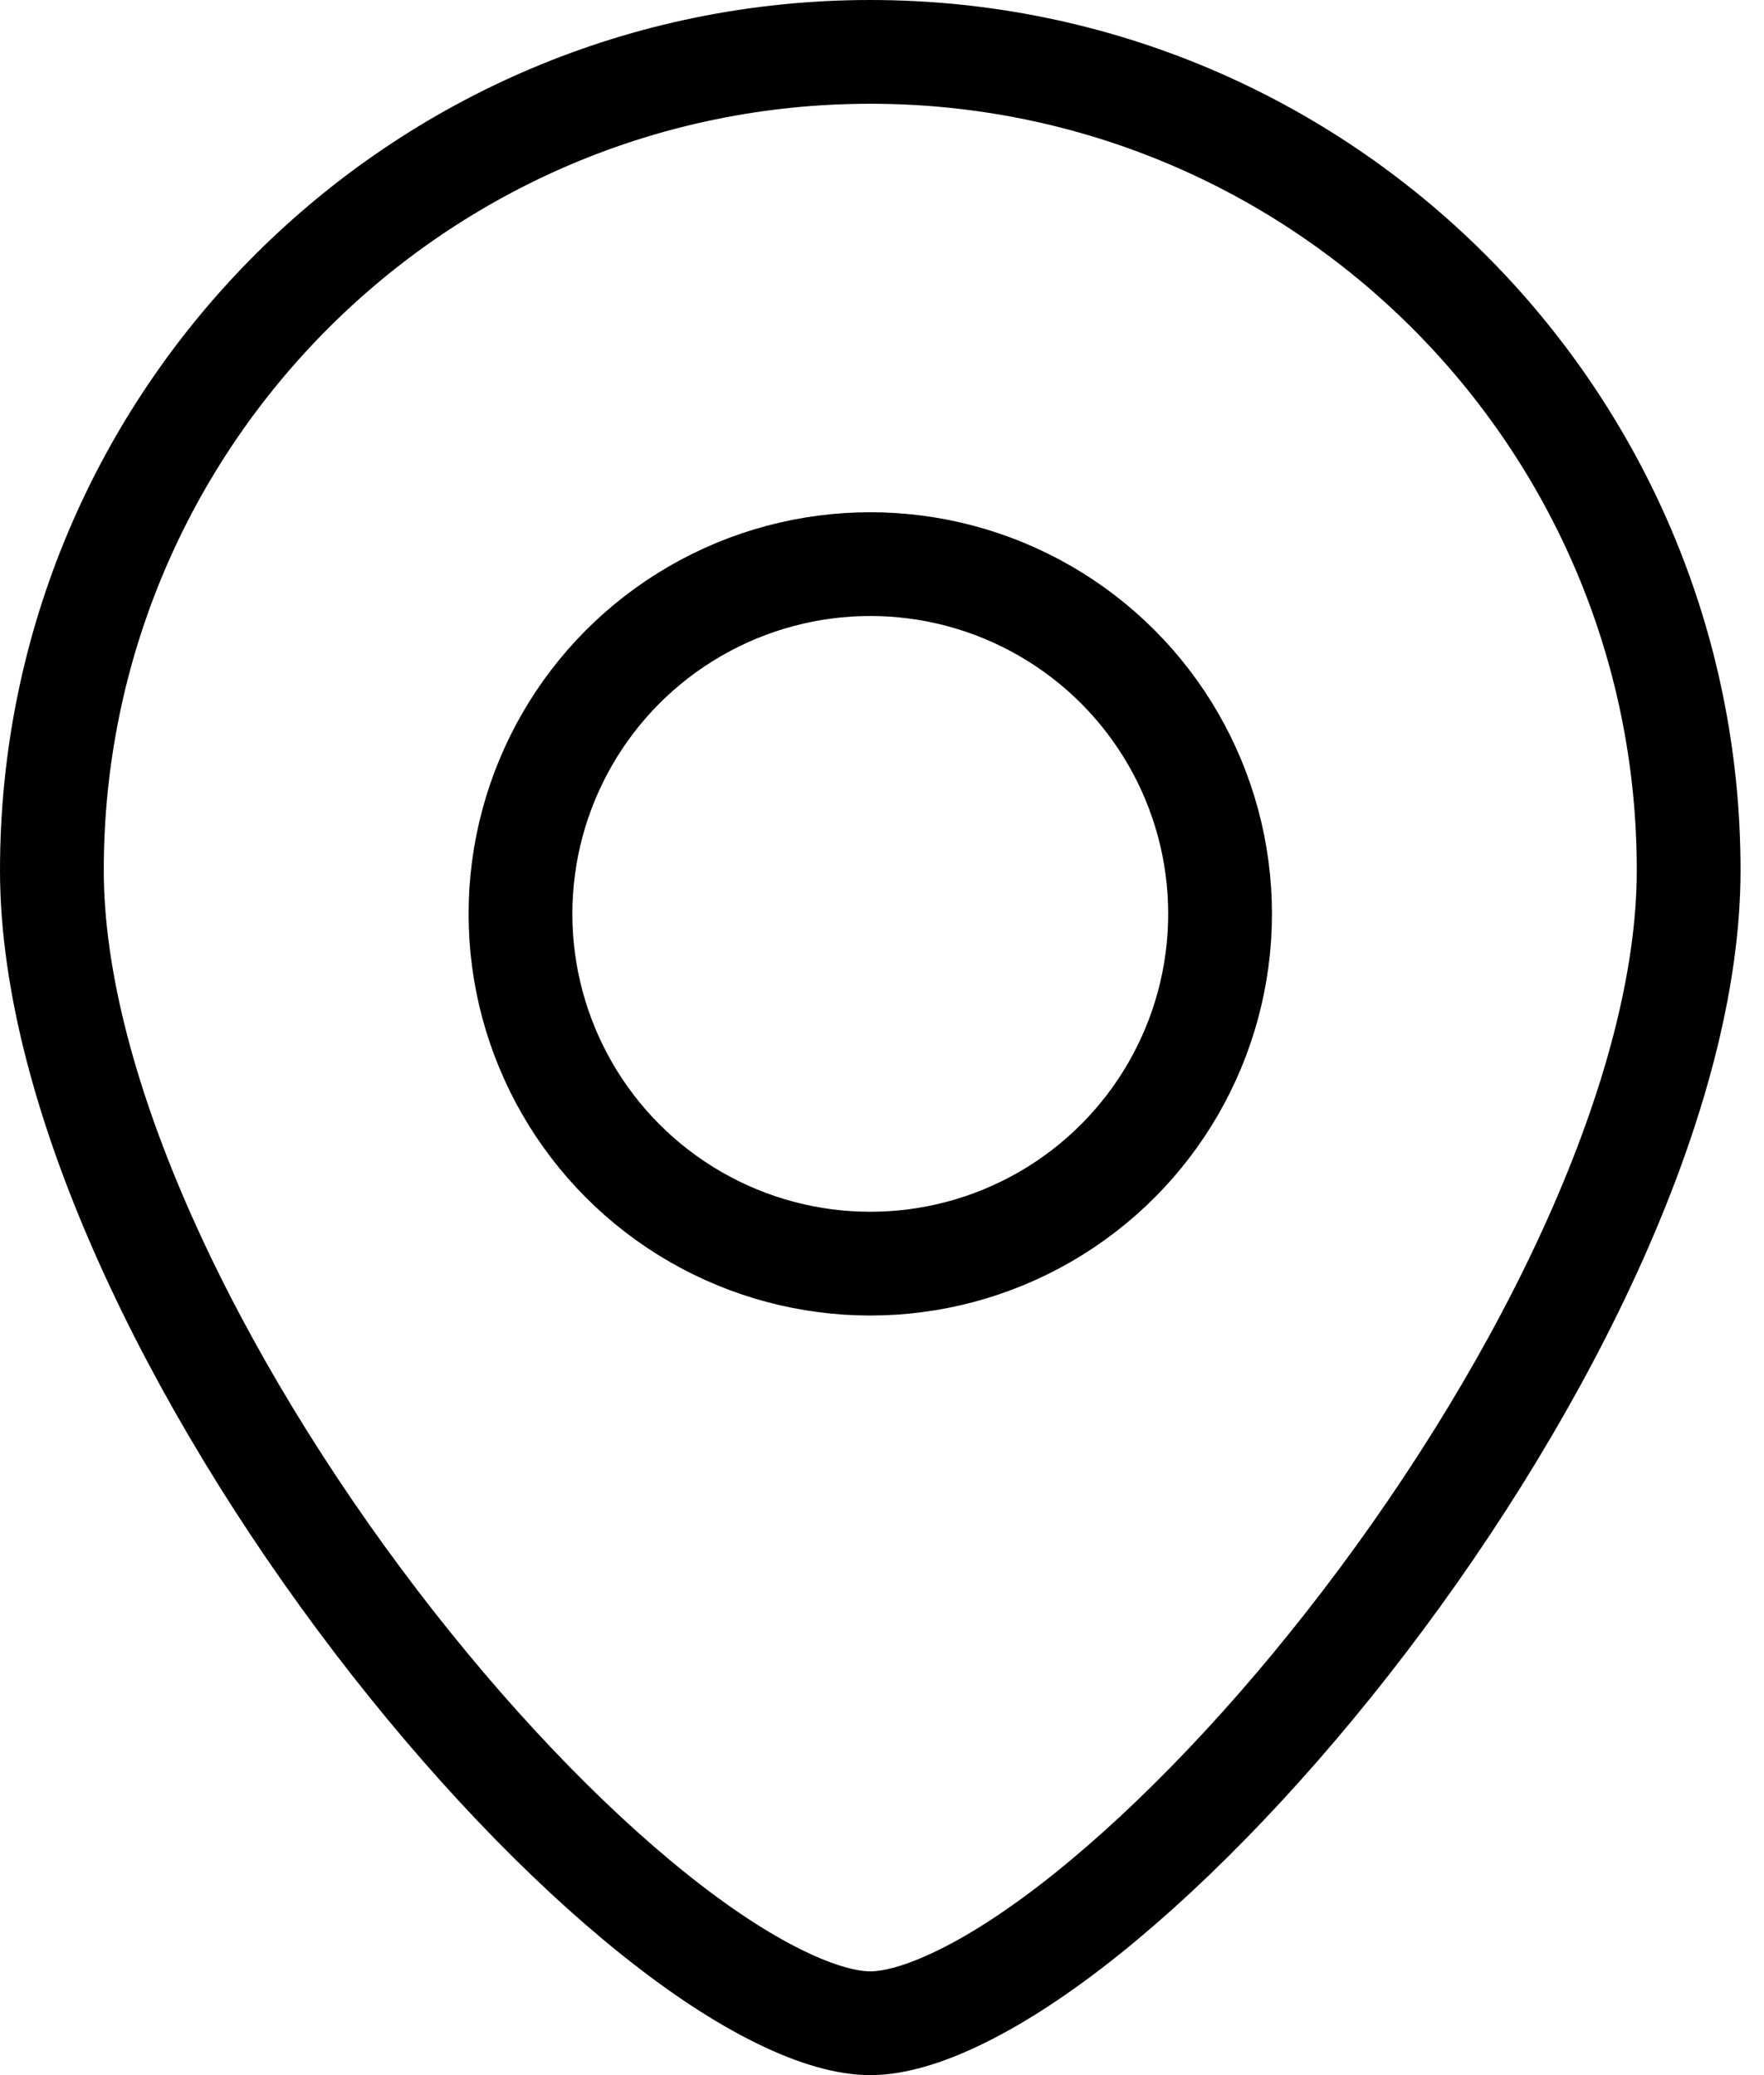
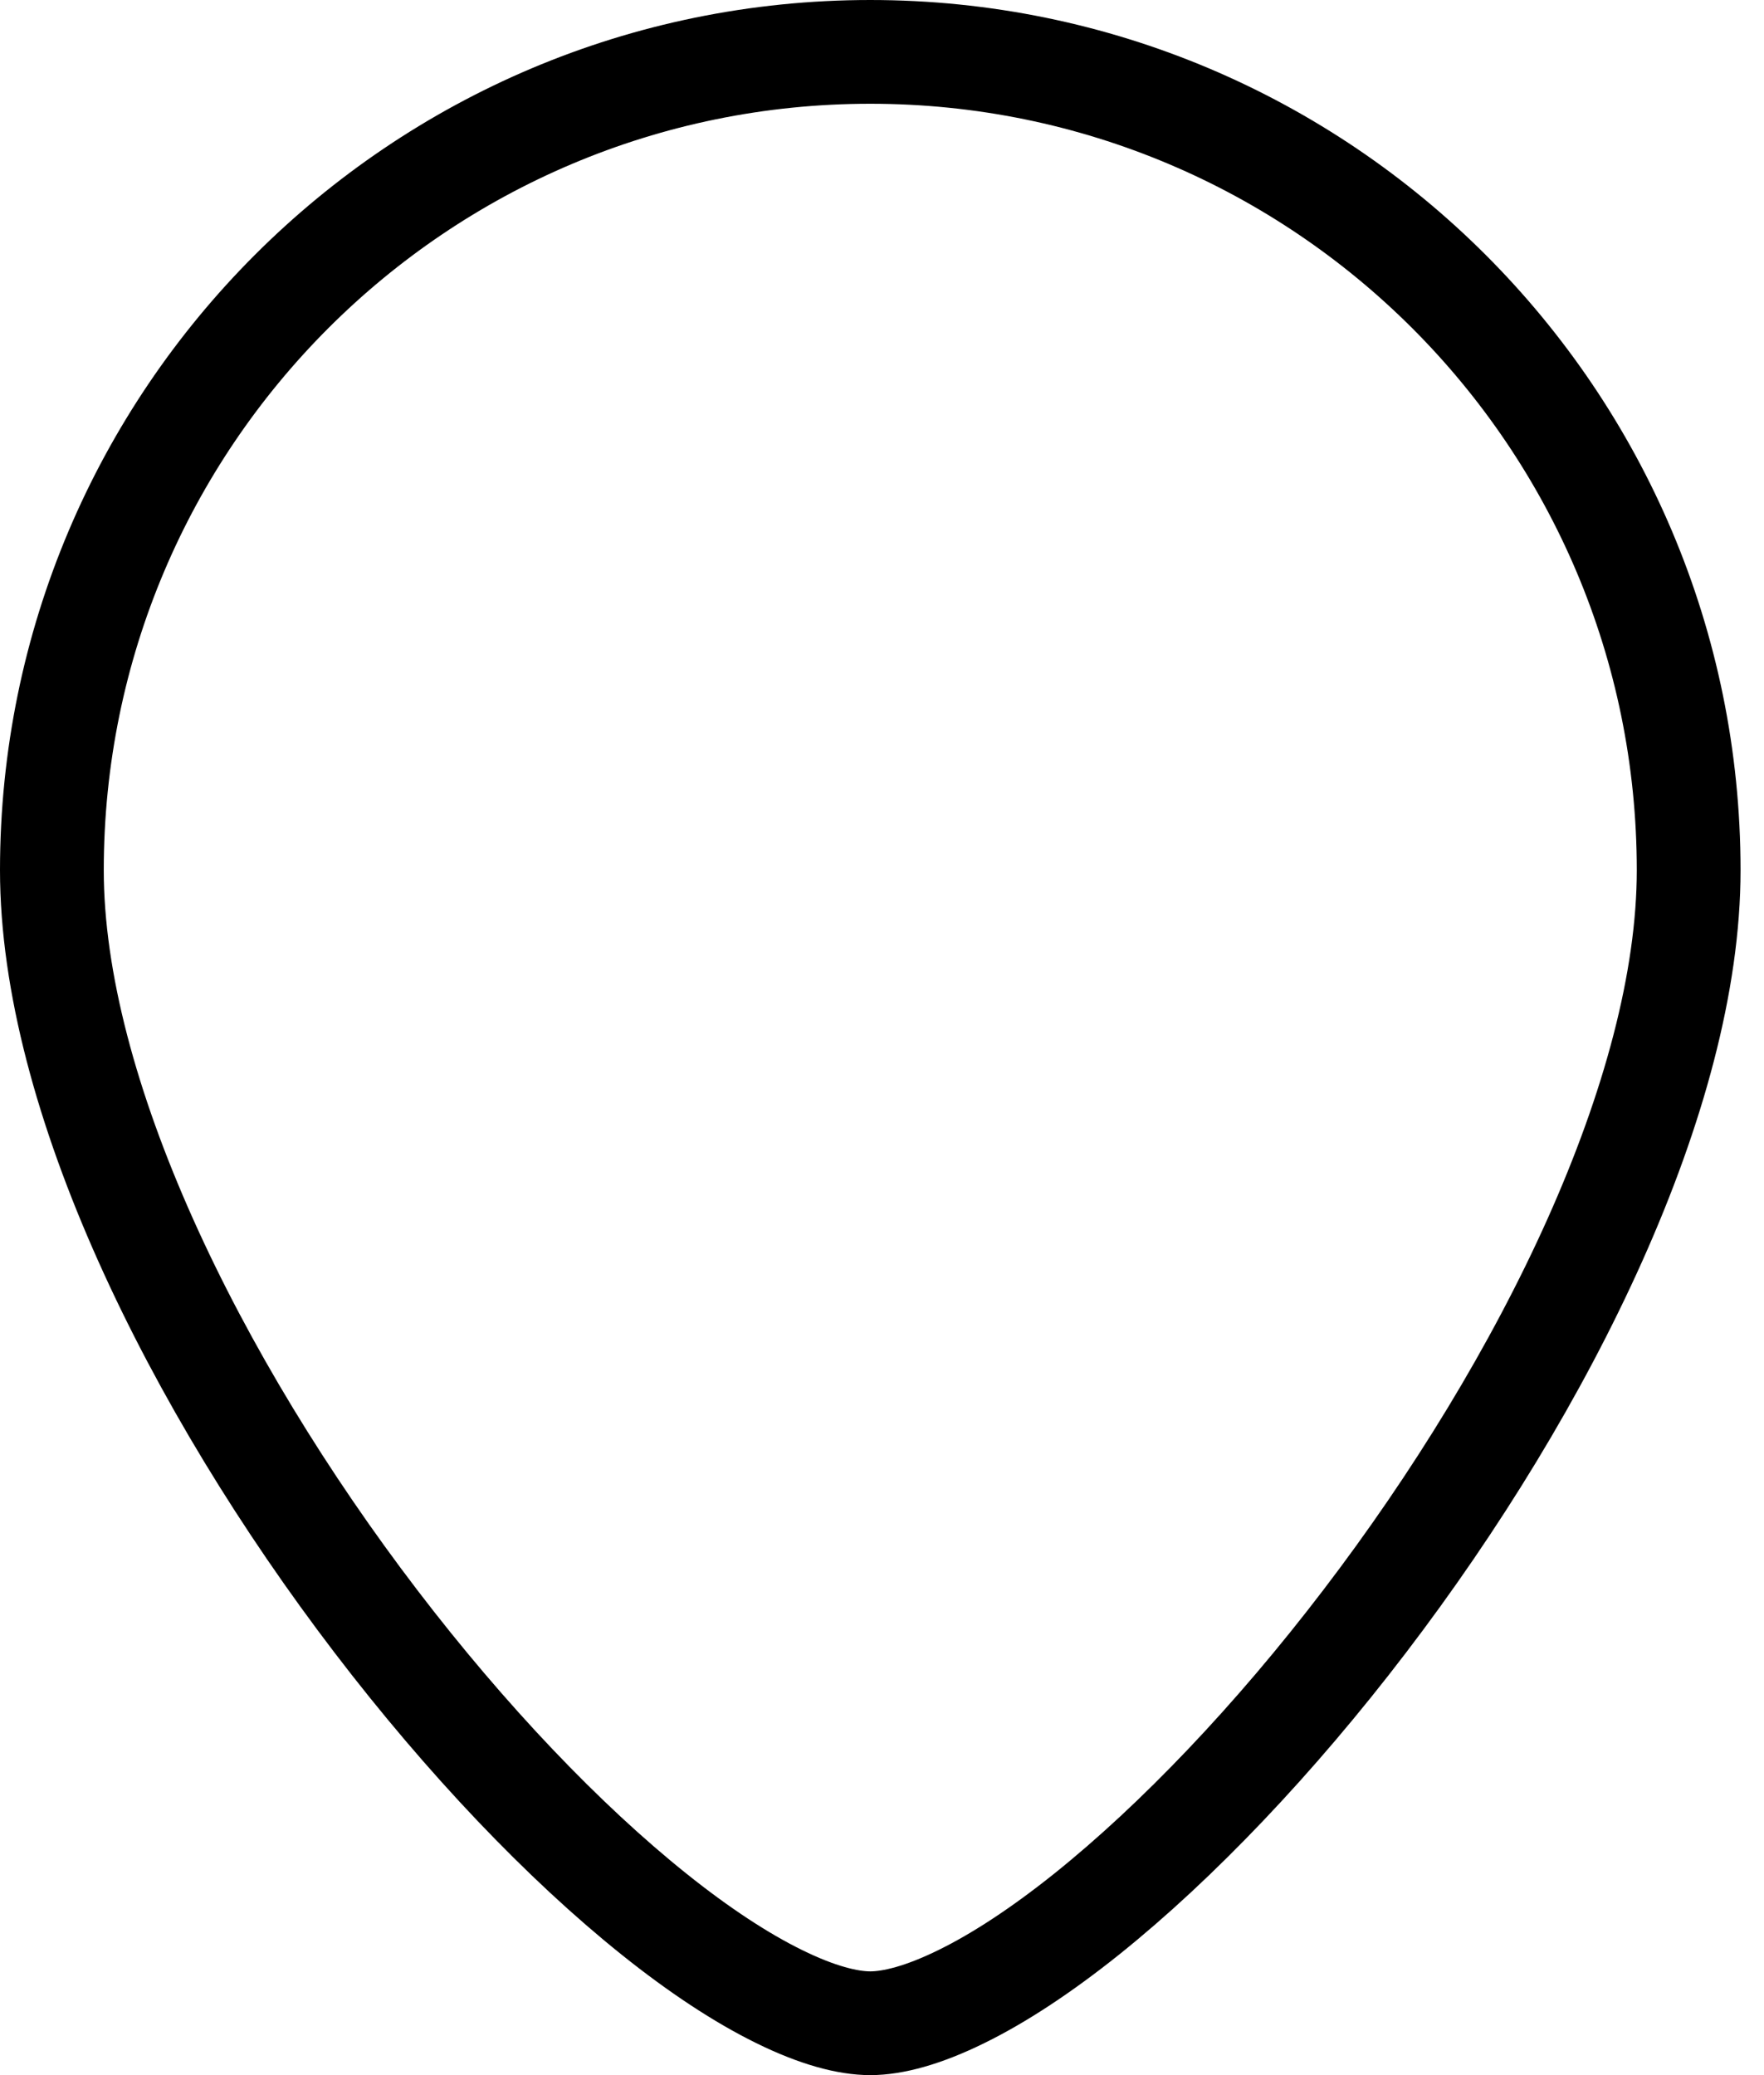
<svg xmlns="http://www.w3.org/2000/svg" width="17" height="20" viewBox="0 0 17 20" fill="none">
  <path d="M16.274 8.387C16.274 10.536 14.905 13.33 13.151 15.627C12.283 16.765 11.342 17.751 10.474 18.447C10.039 18.795 9.632 19.063 9.267 19.242C8.898 19.424 8.604 19.5 8.387 19.5C8.17 19.5 7.876 19.424 7.507 19.242C7.143 19.063 6.735 18.795 6.301 18.447C5.432 17.751 4.492 16.765 3.623 15.627C1.869 13.33 0.5 10.536 0.5 8.387C0.5 4.031 4.031 0.5 8.387 0.5C12.743 0.5 16.274 4.031 16.274 8.387Z" stroke="black" />
-   <circle cx="8.387" cy="8.808" r="3.371" stroke="black" />
</svg>